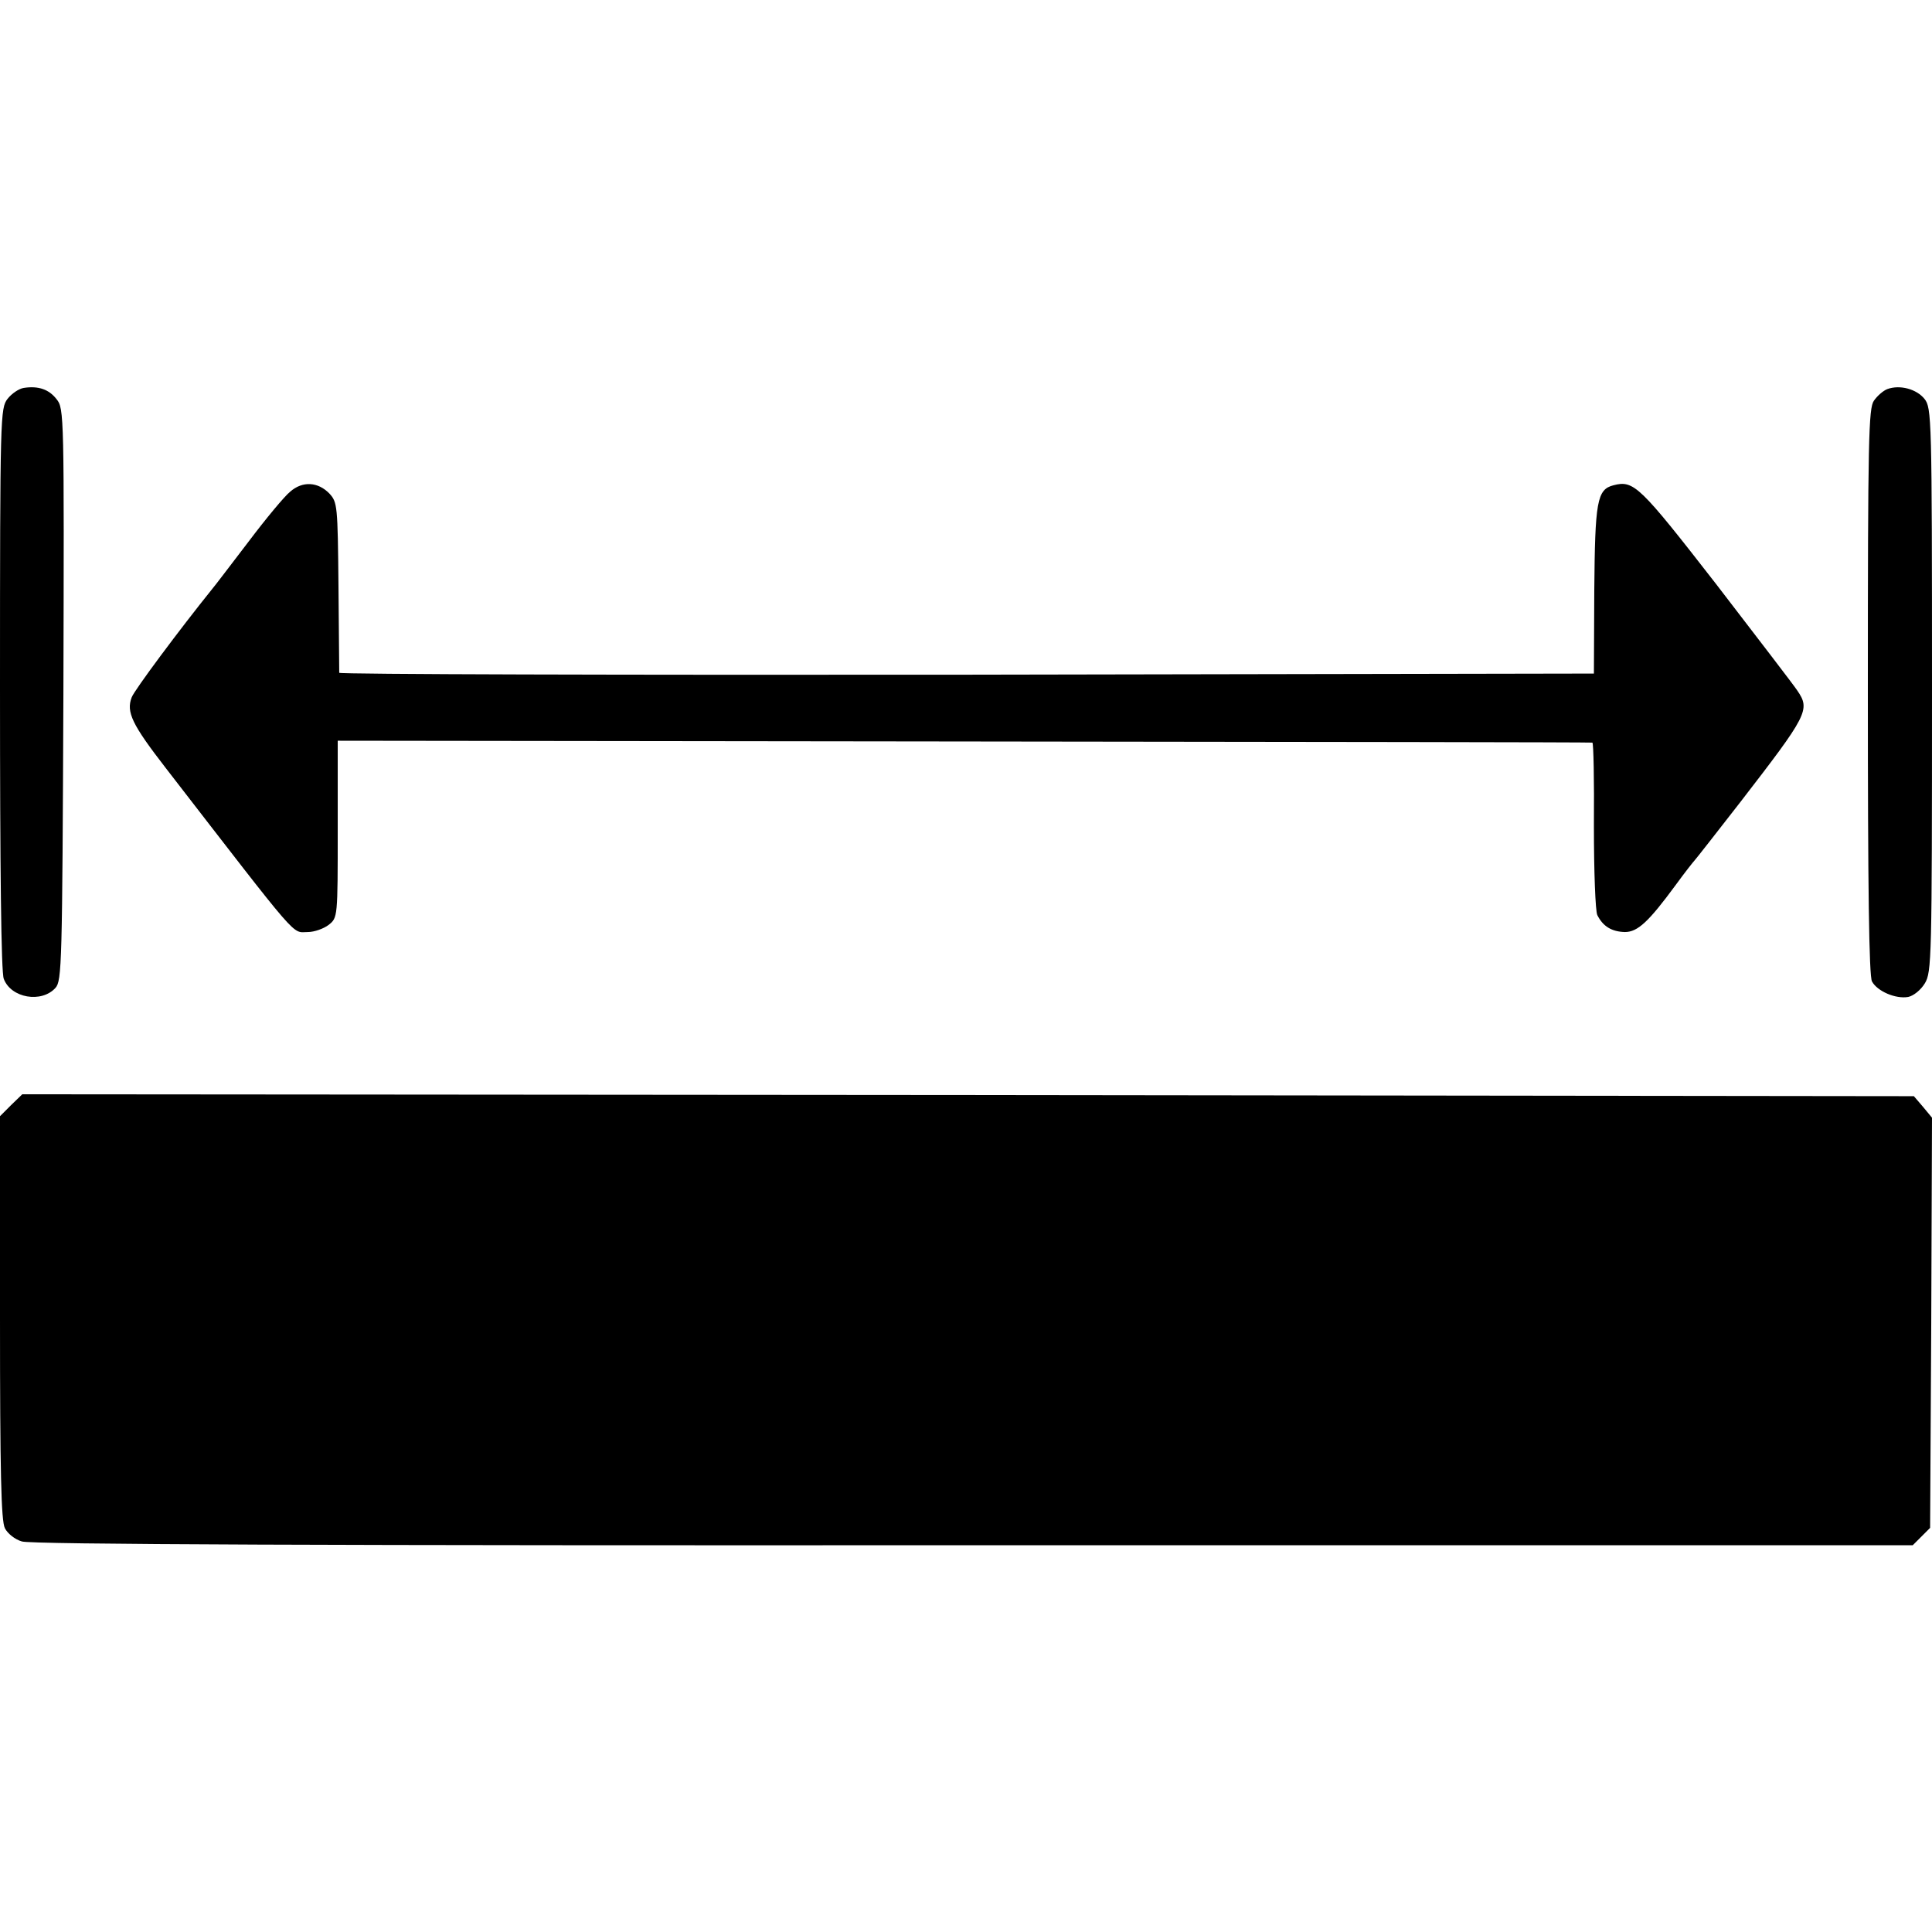
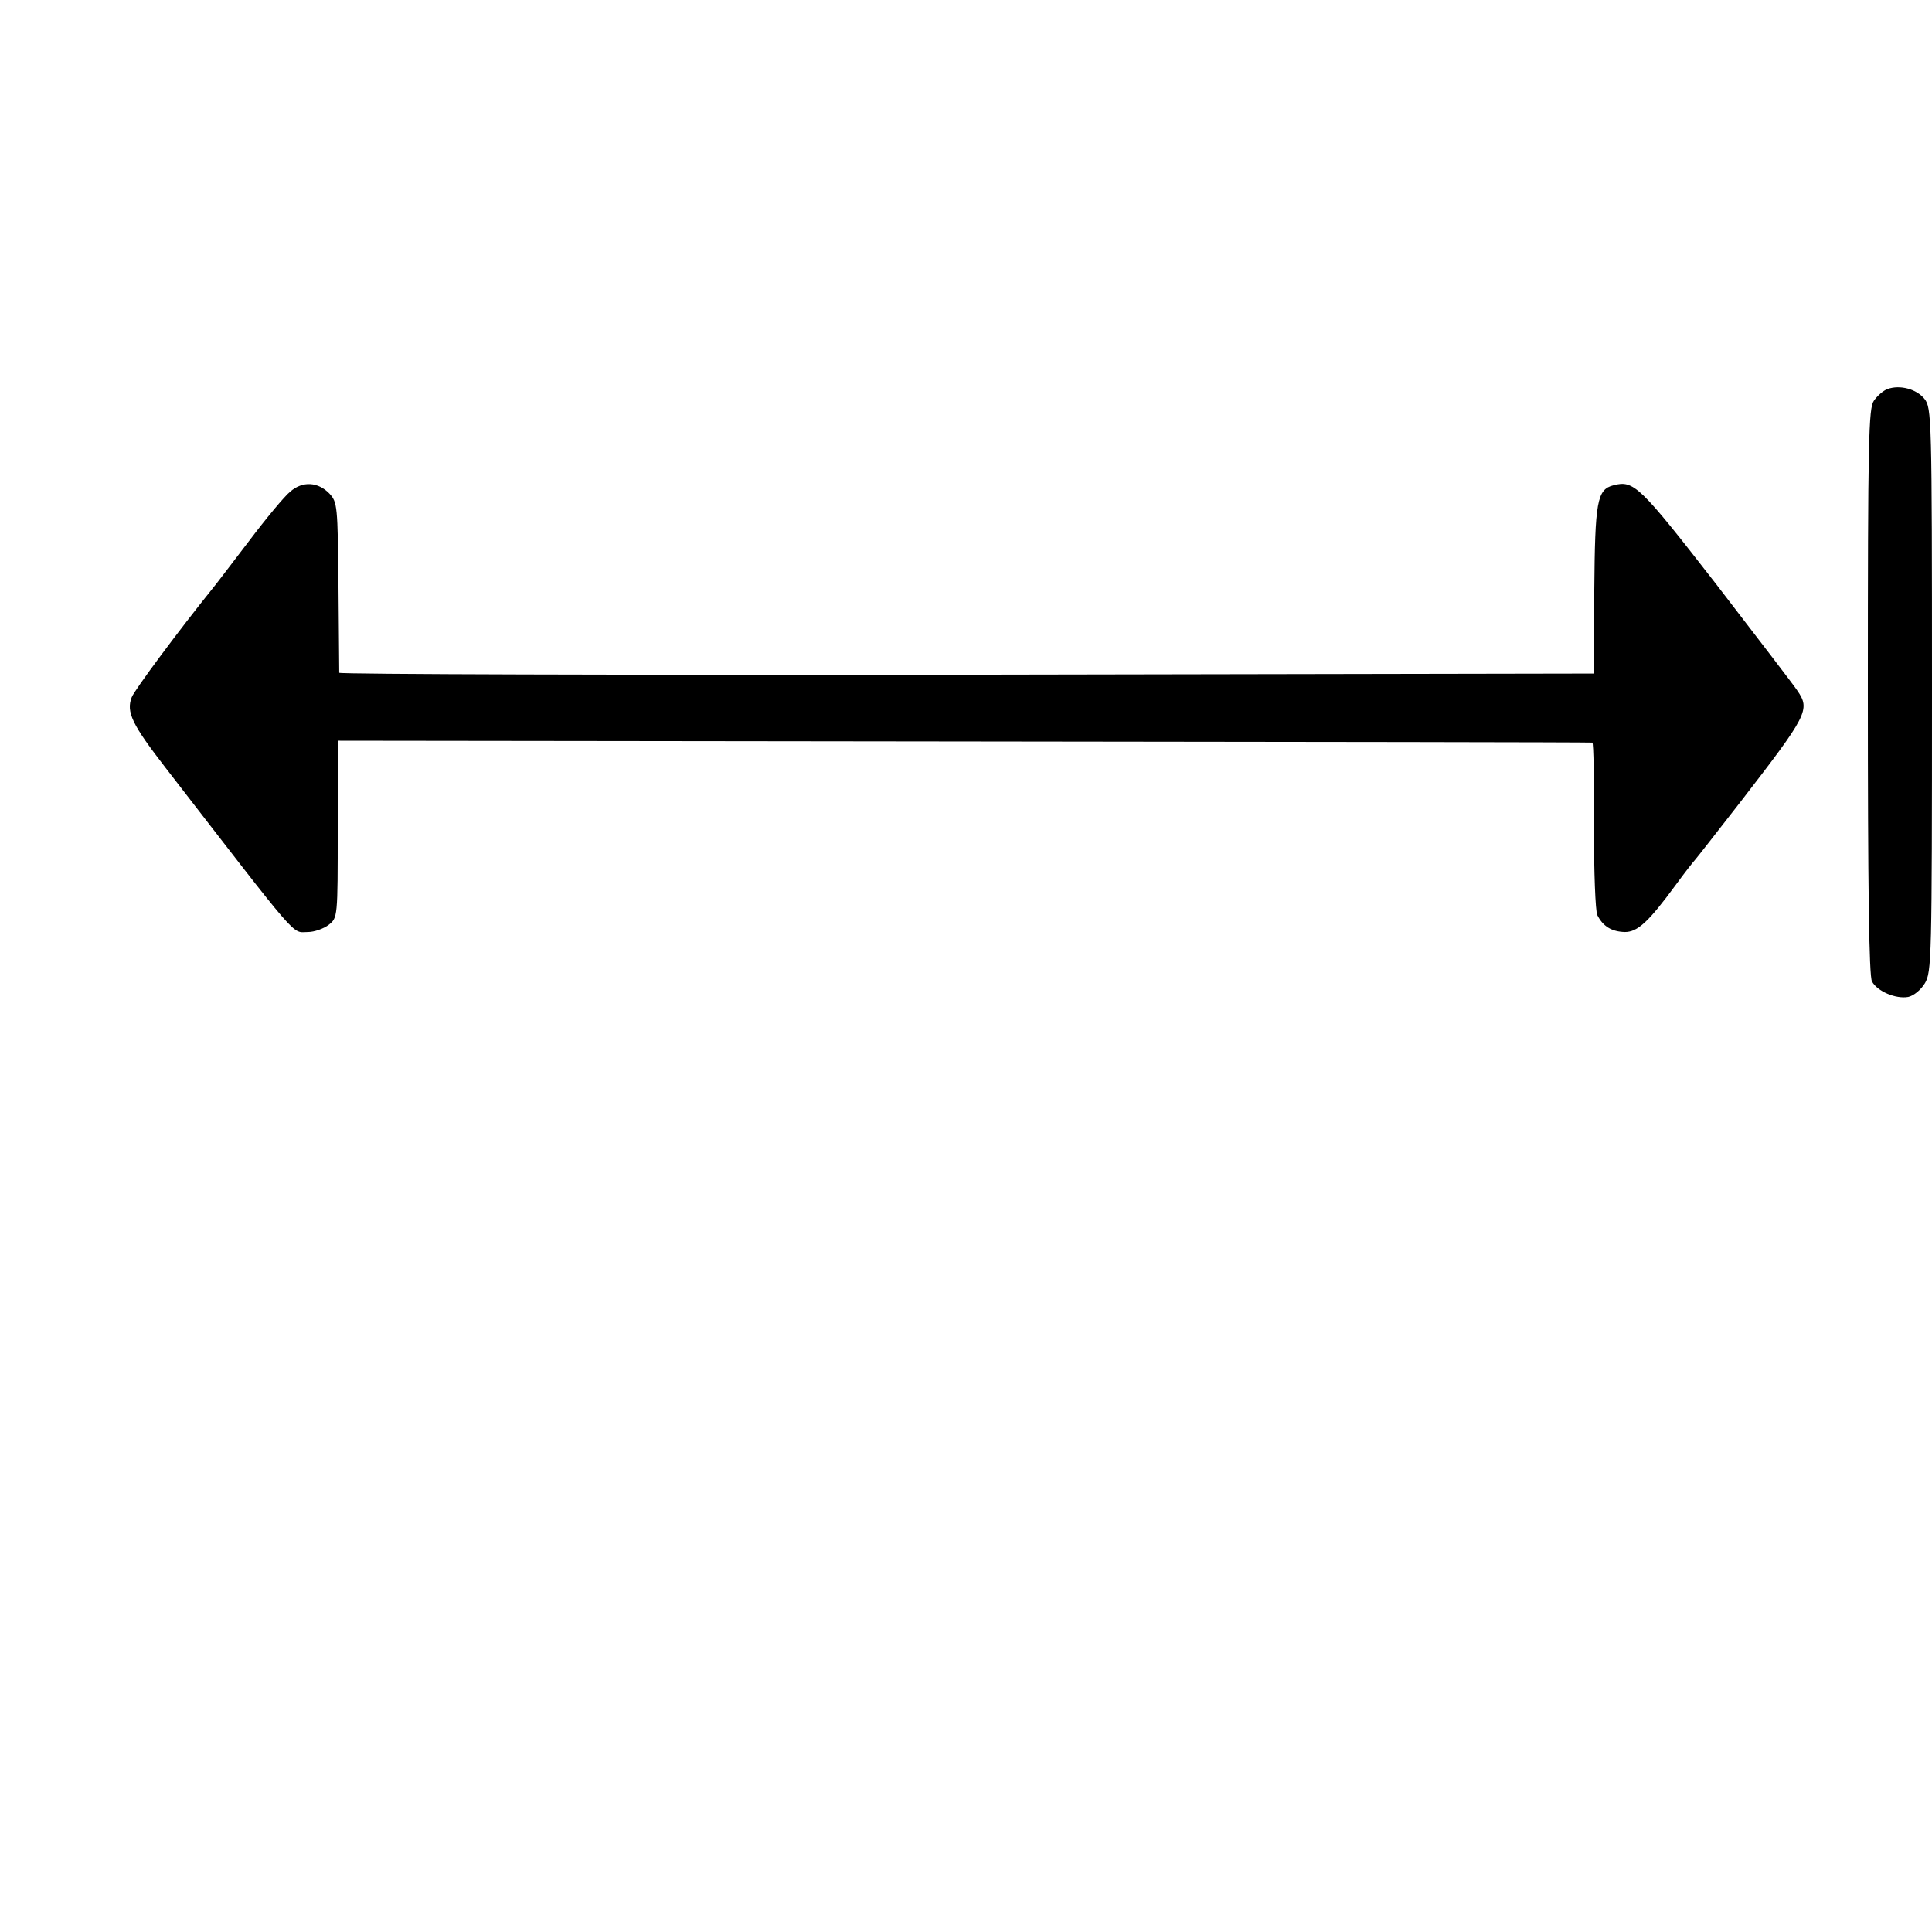
<svg xmlns="http://www.w3.org/2000/svg" version="1.0" width="512pt" height="512pt" viewBox="0 0 512 512" preserveAspectRatio="xMidYMid meet">
  <g transform="translate(0,512) scale(0.1,-0.1)" fill="#000000" stroke="none">
-     <path d="M63 4092 c-13 -2 -32 -15 -43 -29 -19 -25 -20 -41 -20 -768 0 -474 3 -753 10 -769 19 -51 100 -65 137 -24 17 19 18 63 21 777 2 744 2 758 -18 783 -20 26 -48 36 -87 30z" />
    <path d="M5002 4089 c-11 -4 -27 -18 -36 -31 -14 -20 -16 -100 -16 -771 0 -516 3 -755 11 -768 14 -26 63 -47 96 -41 14 3 33 18 44 36 18 30 19 61 19 777 0 726 -1 748 -20 772 -21 26 -65 38 -98 26z" />
    <path d="M769 3817 c-15 -12 -64 -71 -110 -132 -46 -60 -89 -117 -96 -125 -87 -108 -207 -269 -214 -288 -15 -39 1 -72 90 -187 362 -468 333 -435 377 -435 17 0 42 9 55 19 24 19 24 20 24 253 l0 235 1660 -2 c913 -1 1662 -2 1665 -3 3 -1 5 -100 4 -220 0 -124 4 -226 9 -237 15 -30 38 -44 73 -45 34 0 63 27 135 125 24 33 47 62 50 65 3 3 57 72 120 153 180 233 187 246 152 297 -9 14 -106 140 -215 282 -203 261 -218 276 -272 262 -44 -11 -49 -43 -51 -279 l-1 -220 -1662 -3 c-914 -1 -1662 1 -1663 5 0 5 -1 108 -2 230 -2 214 -3 222 -24 245 -30 31 -71 34 -104 5z" />
-     <path d="M29 2191 l-29 -29 0 -534 c0 -409 3 -539 13 -558 7 -14 27 -30 45 -35 22 -8 817 -11 2522 -10 l2489 0 23 23 23 23 3 543 2 544 -24 29 -24 28 -2507 3 -2506 2 -30 -29z" />
  </g>
</svg>